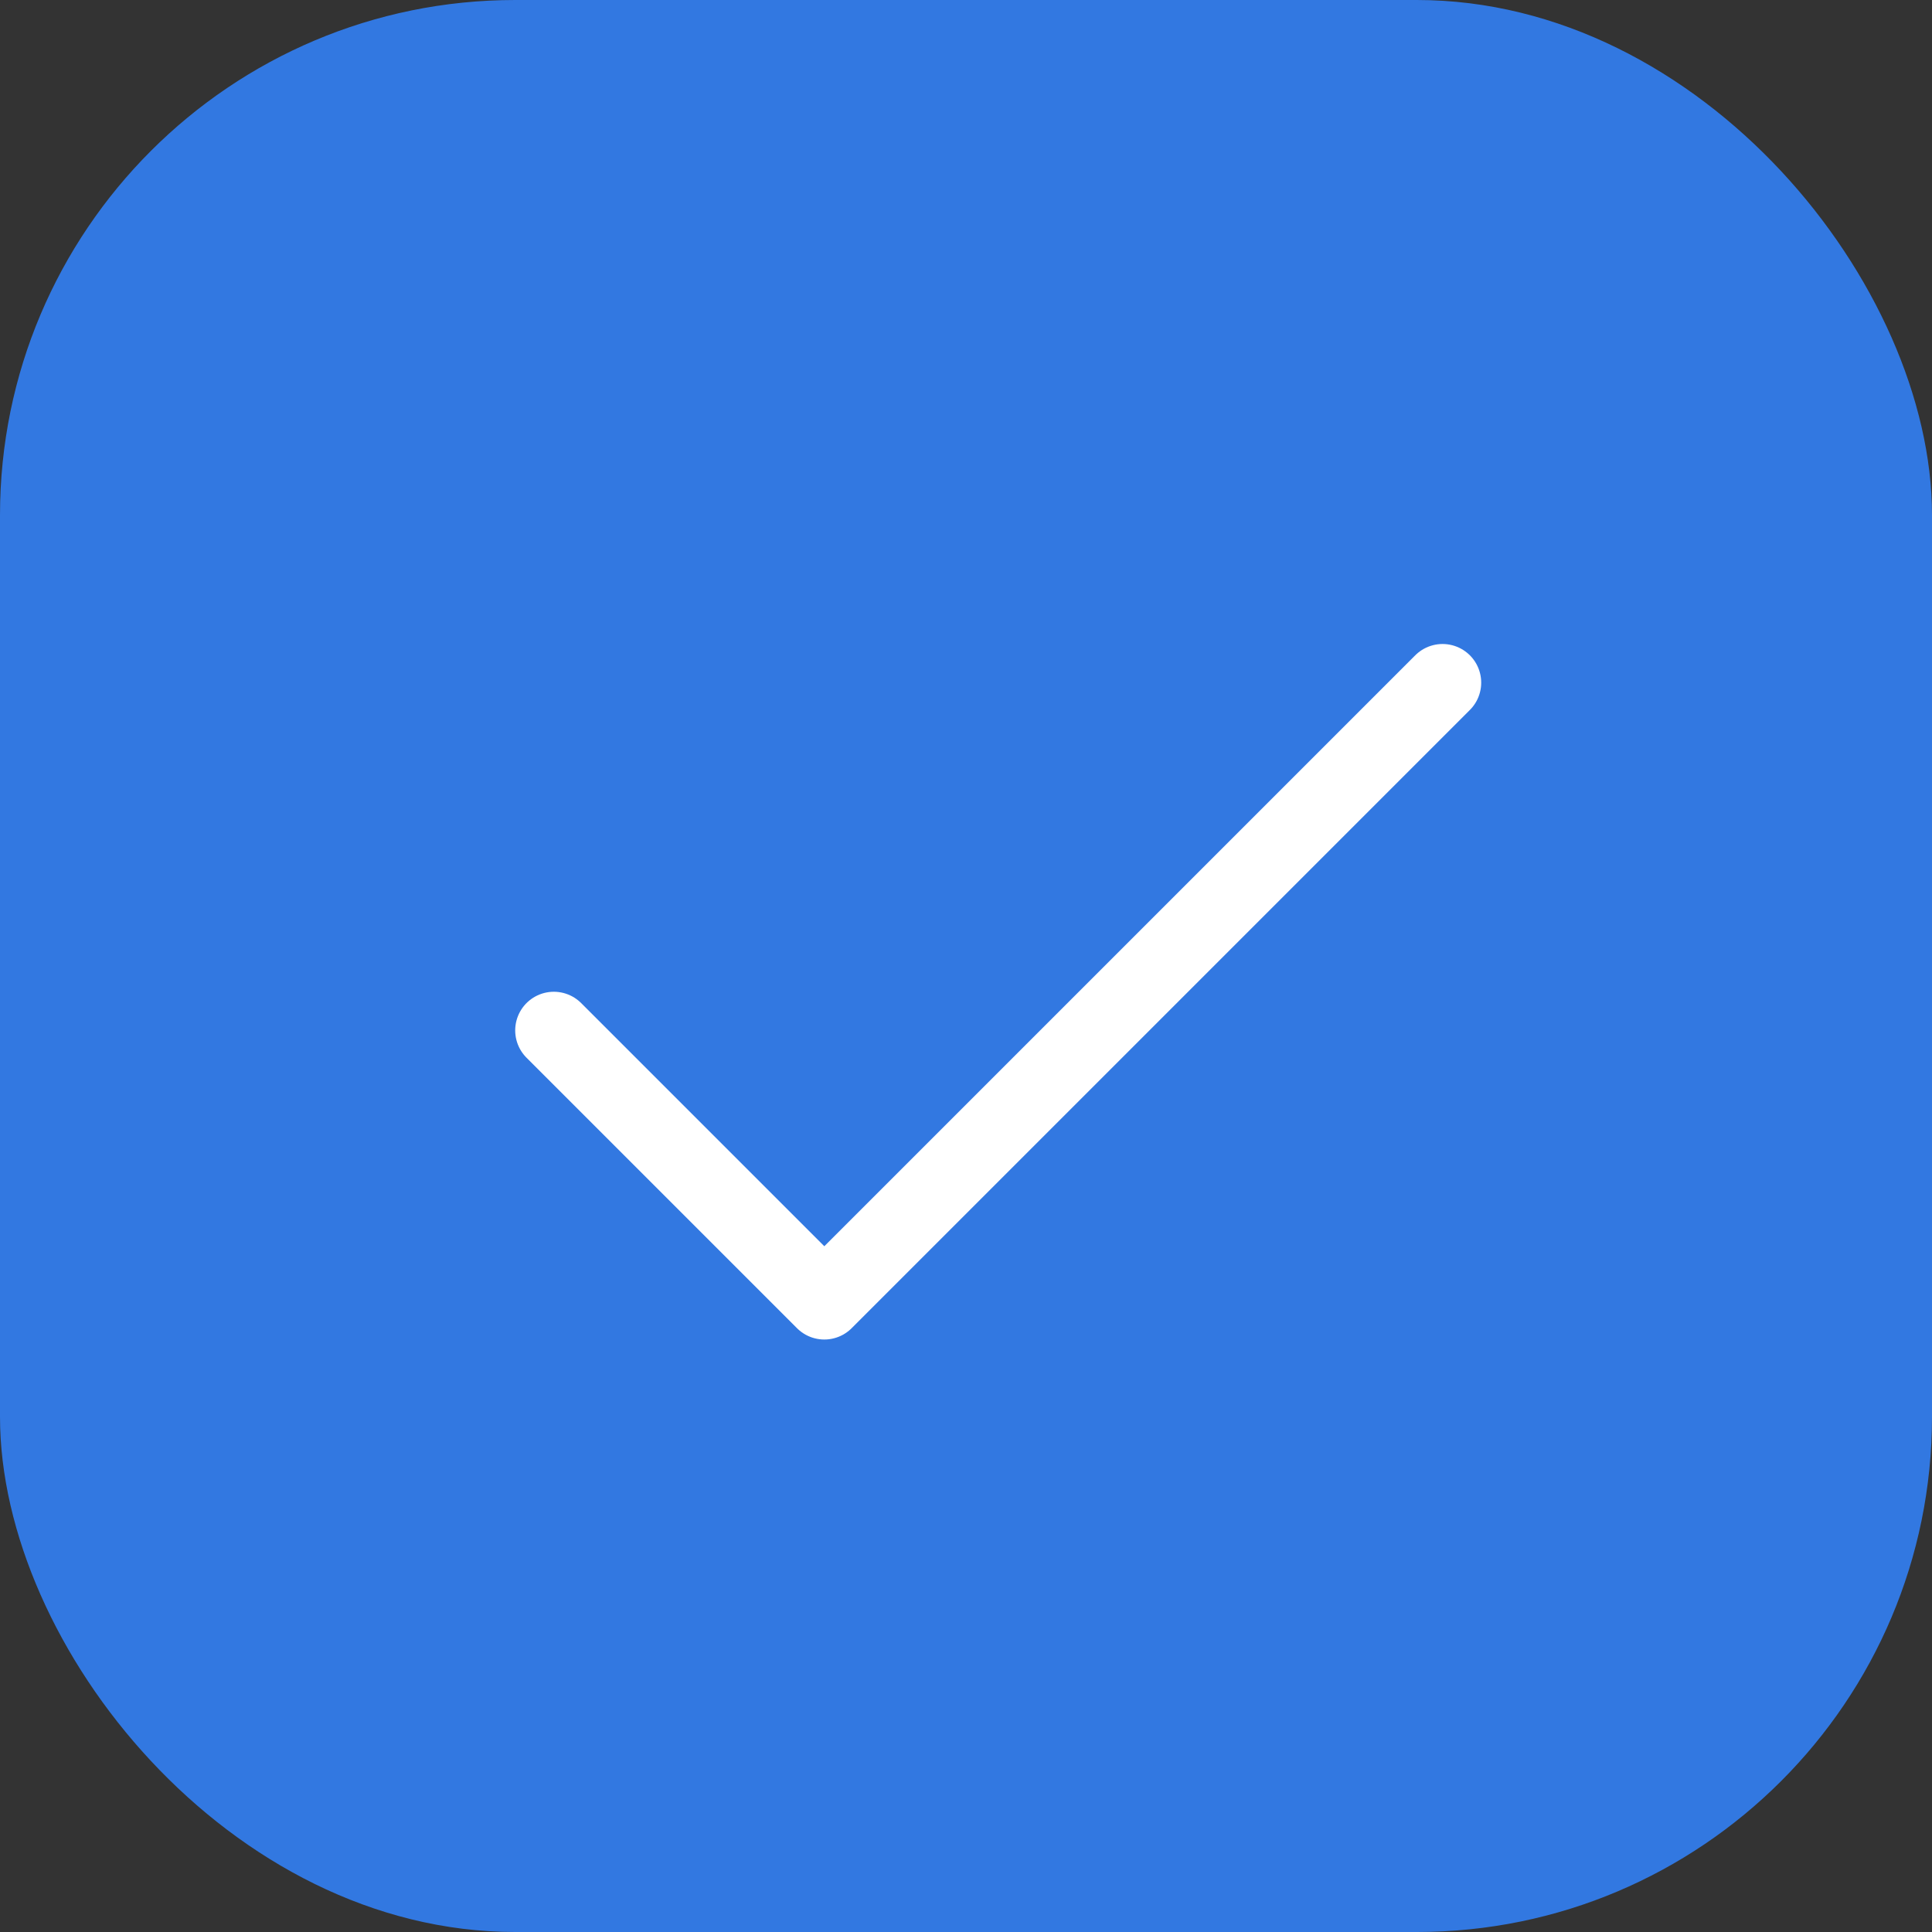
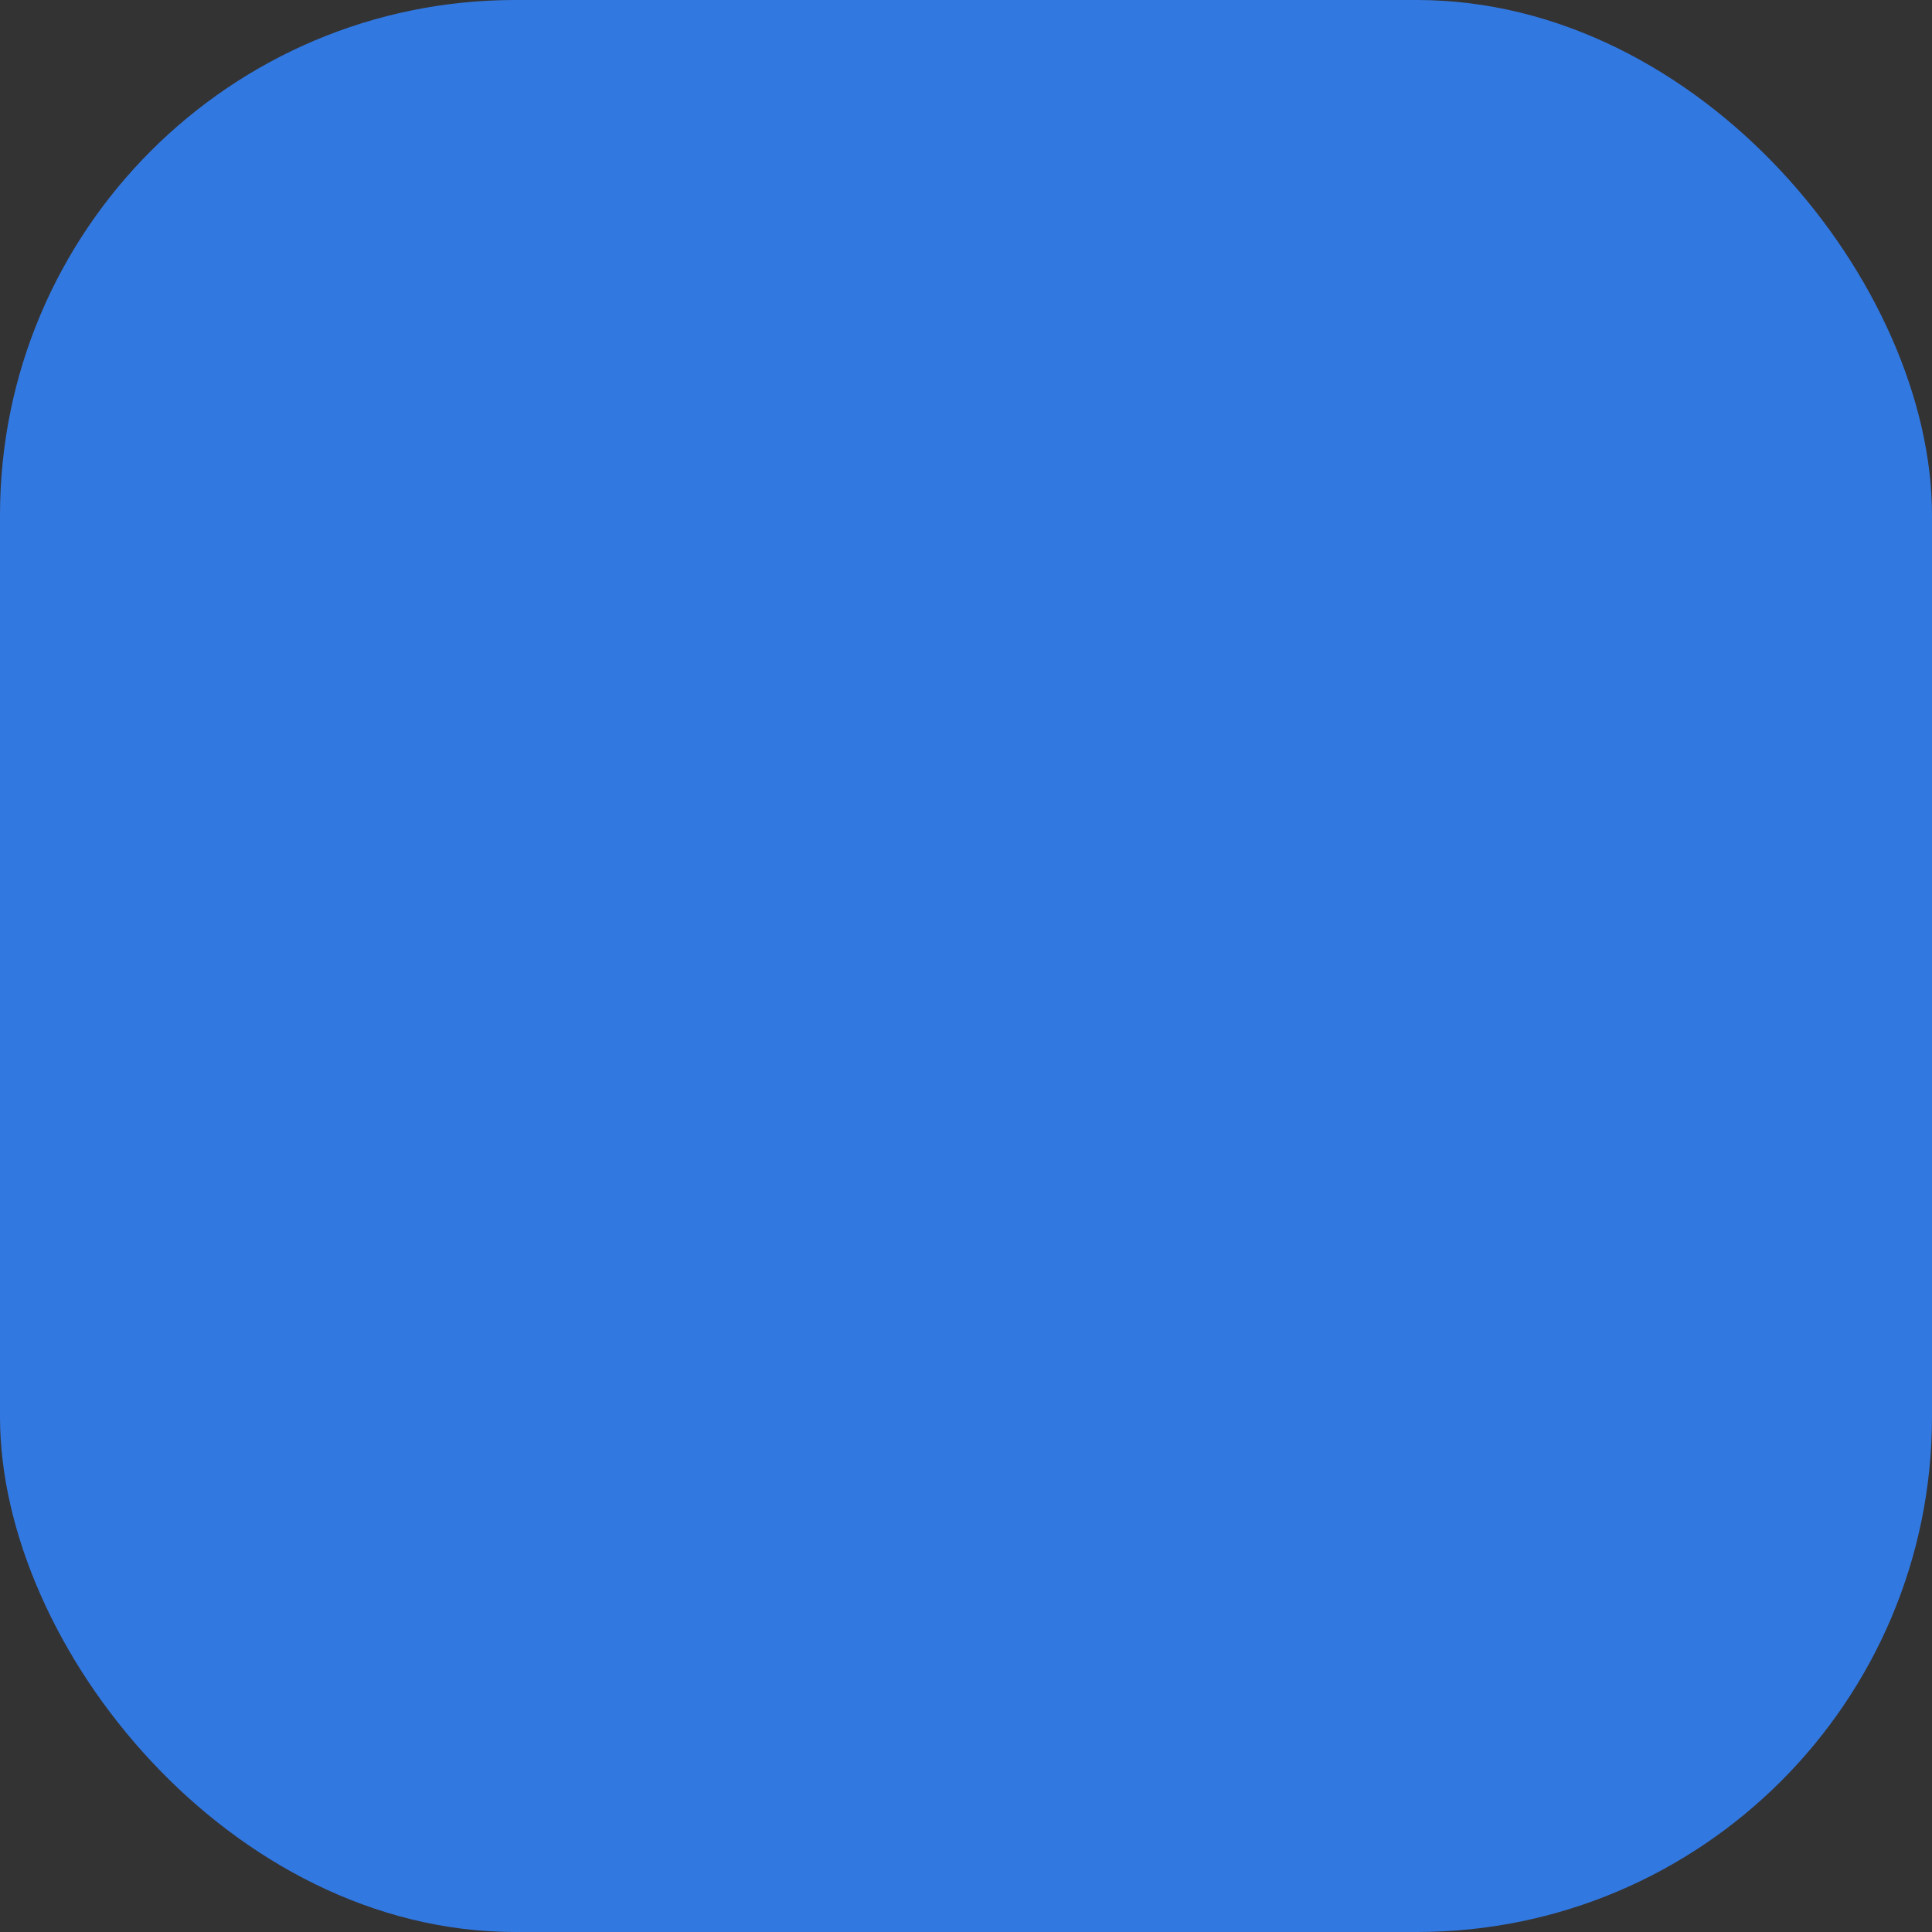
<svg xmlns="http://www.w3.org/2000/svg" width="75" height="75" viewBox="0 0 75 75" fill="none">
  <rect x="0" y="0" width="75" height="75" fill="#333333" stroke="none" />
  <rect width="75" height="75" rx="20" fill="#3278E1" />
-   <path d="M21.5 40L32 50.5L56 26.5" stroke="white" stroke-width="3" stroke-linecap="round" stroke-linejoin="round" />
</svg>